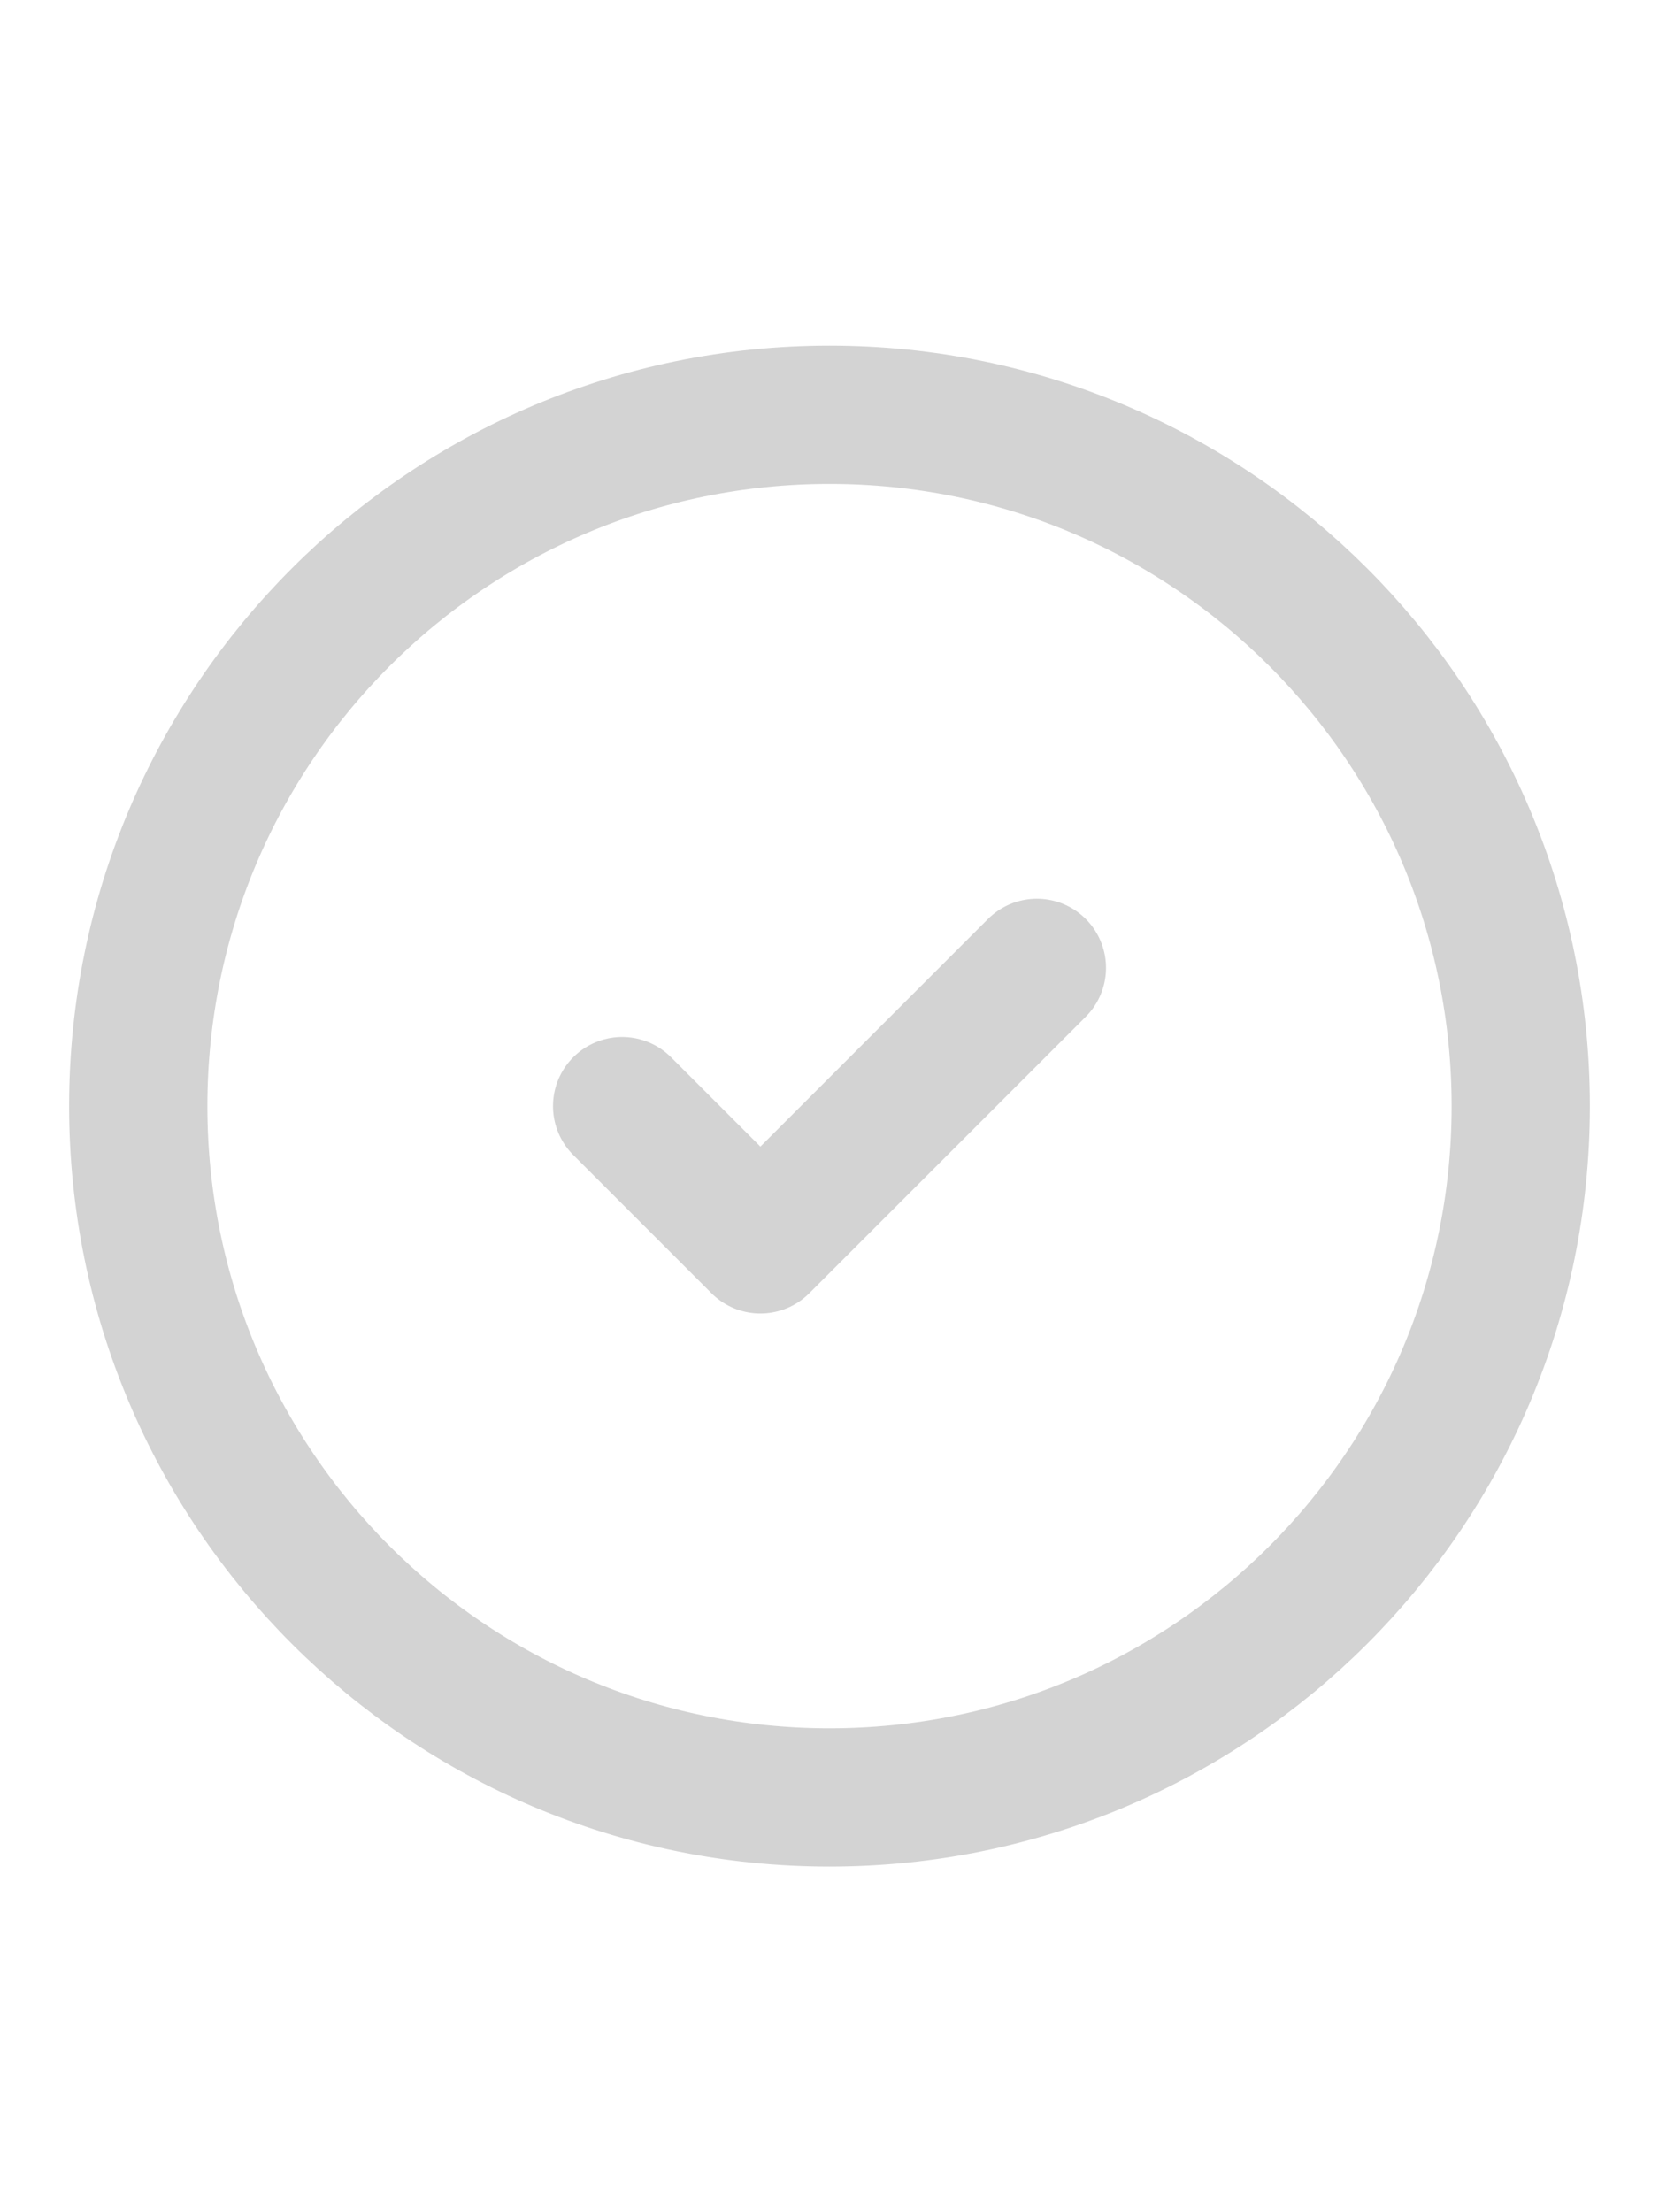
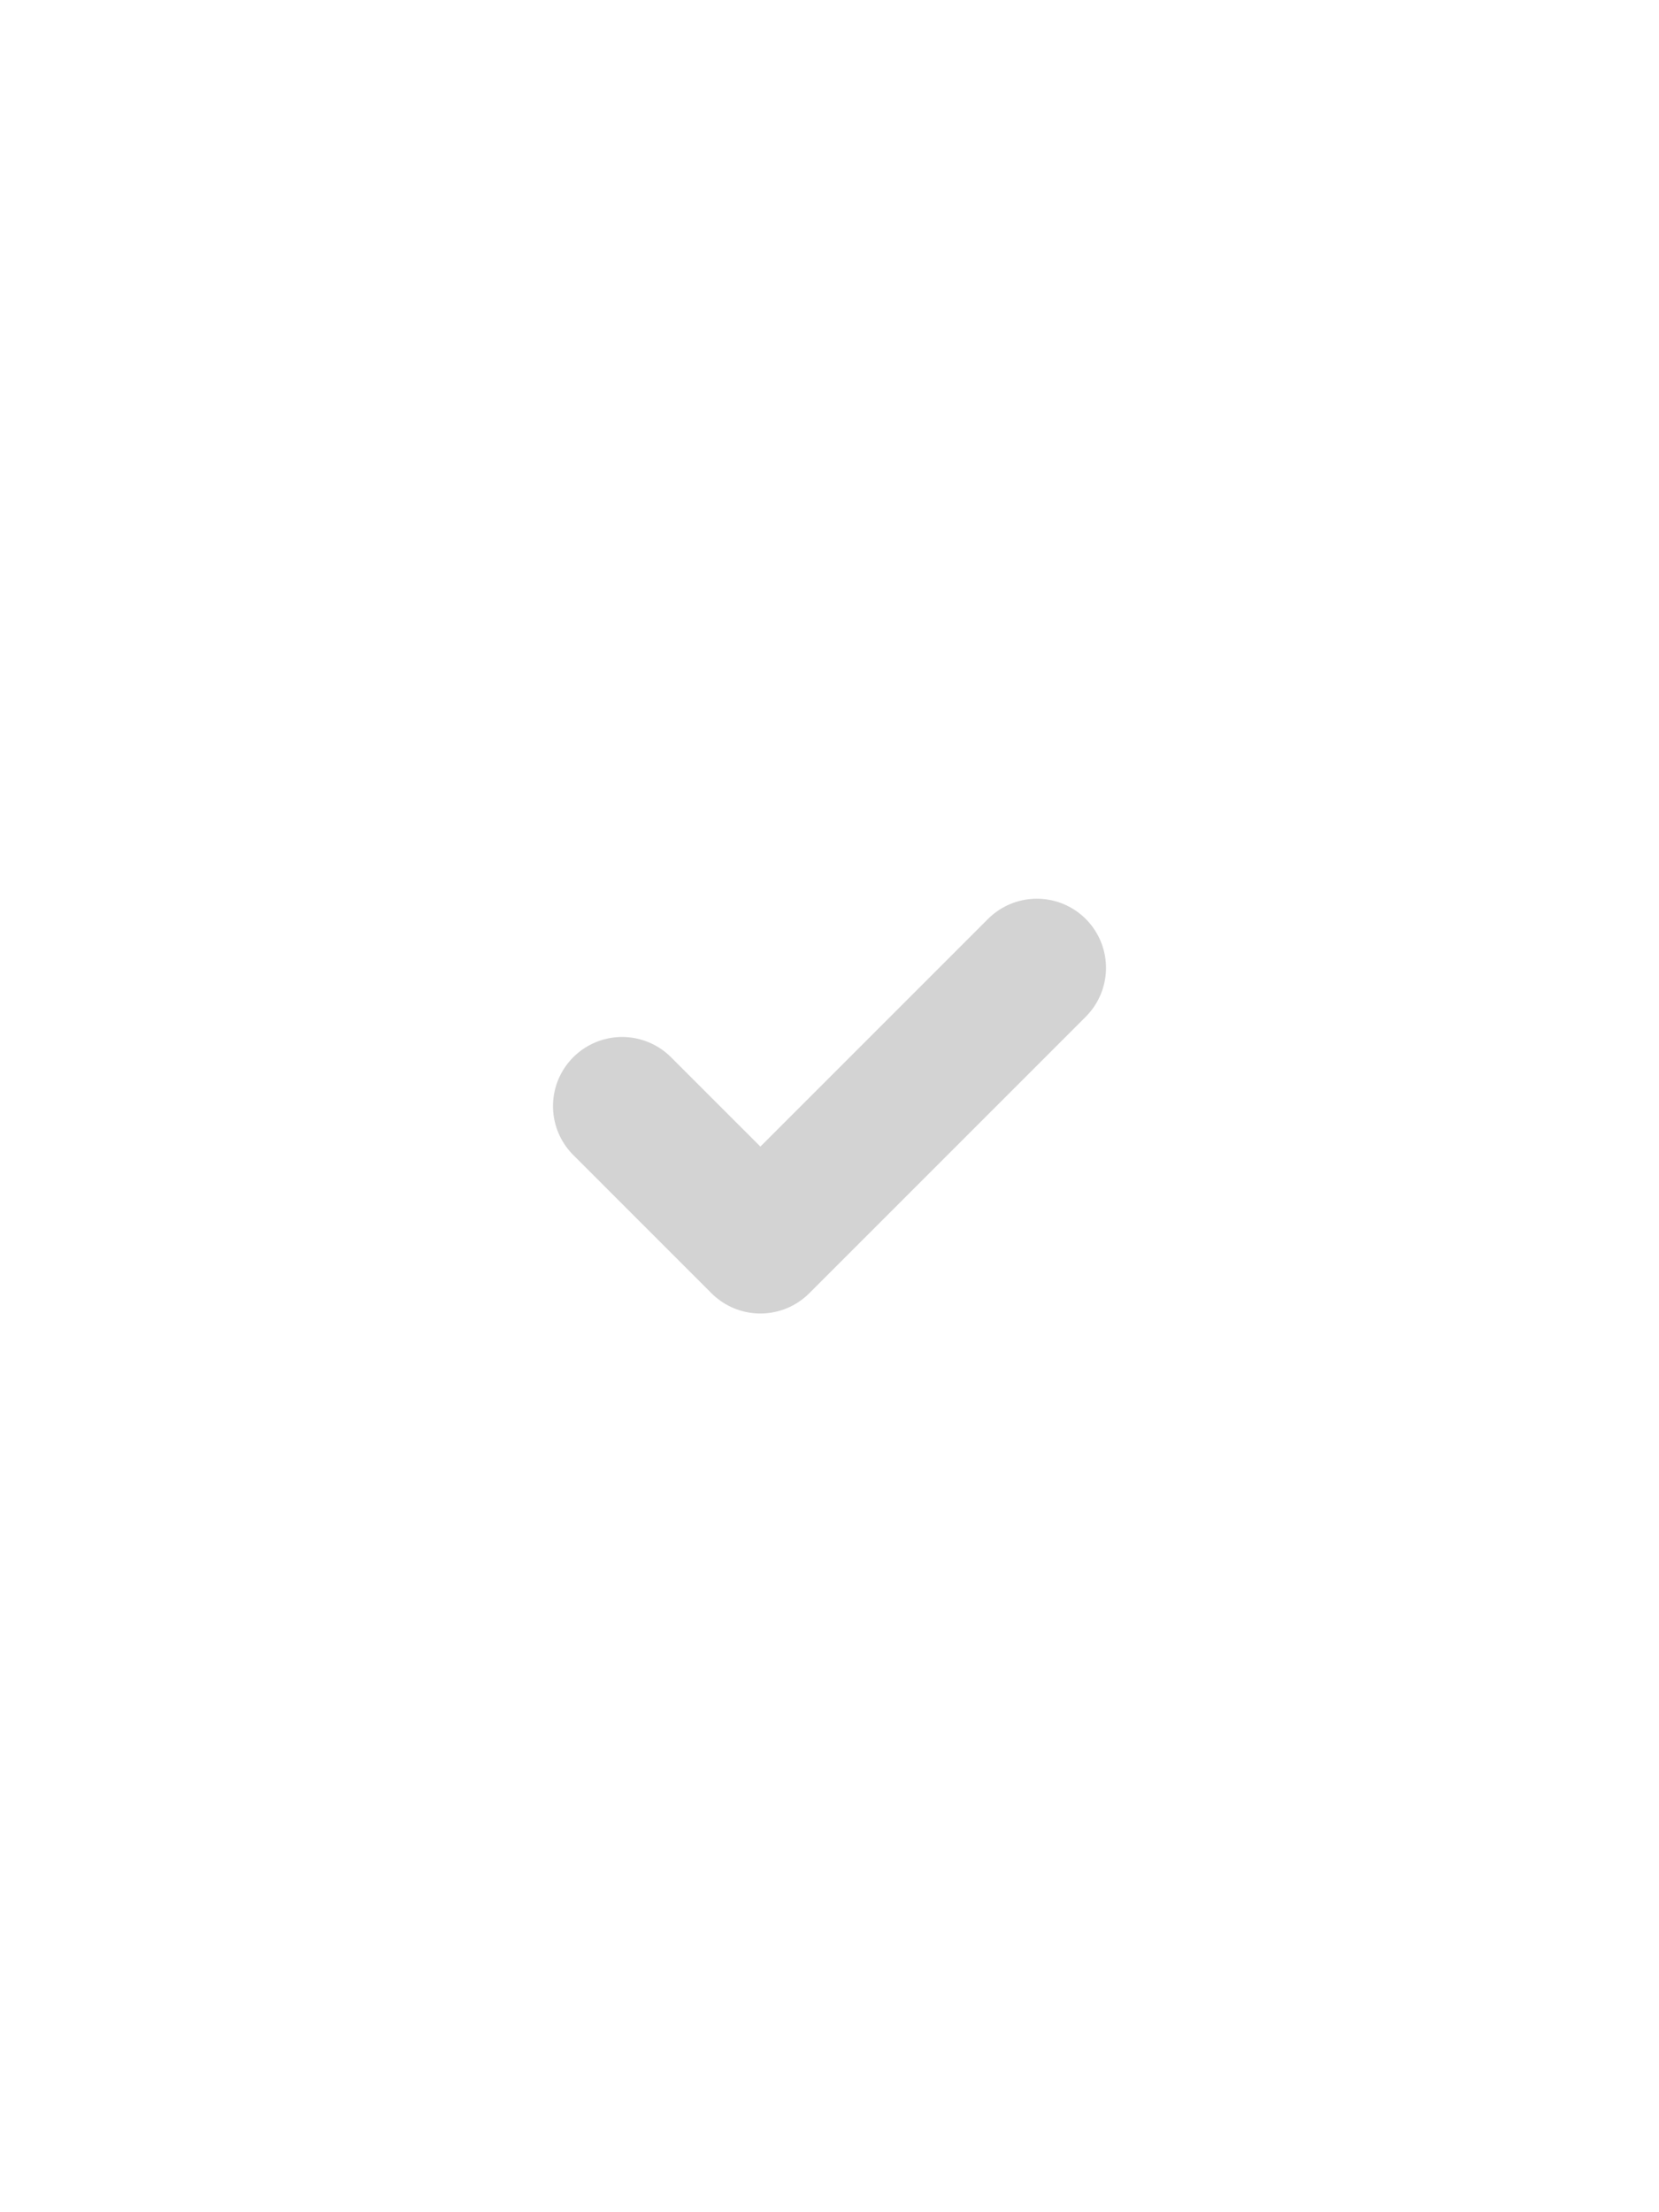
<svg xmlns="http://www.w3.org/2000/svg" width="24" height="32" viewBox="0 0 24 24">
  <g fill="none" stroke="lightgray" stroke-linecap="round" stroke-linejoin="round" stroke-width="2">
-     <path d="M12 22c5.523 0 10-4.477 10-10S17.523 2 12 2S2 6.477 2 12s4.477 10 10 10z" />
    <path d="m9 12l2 2l4-4" />
  </g>
</svg>